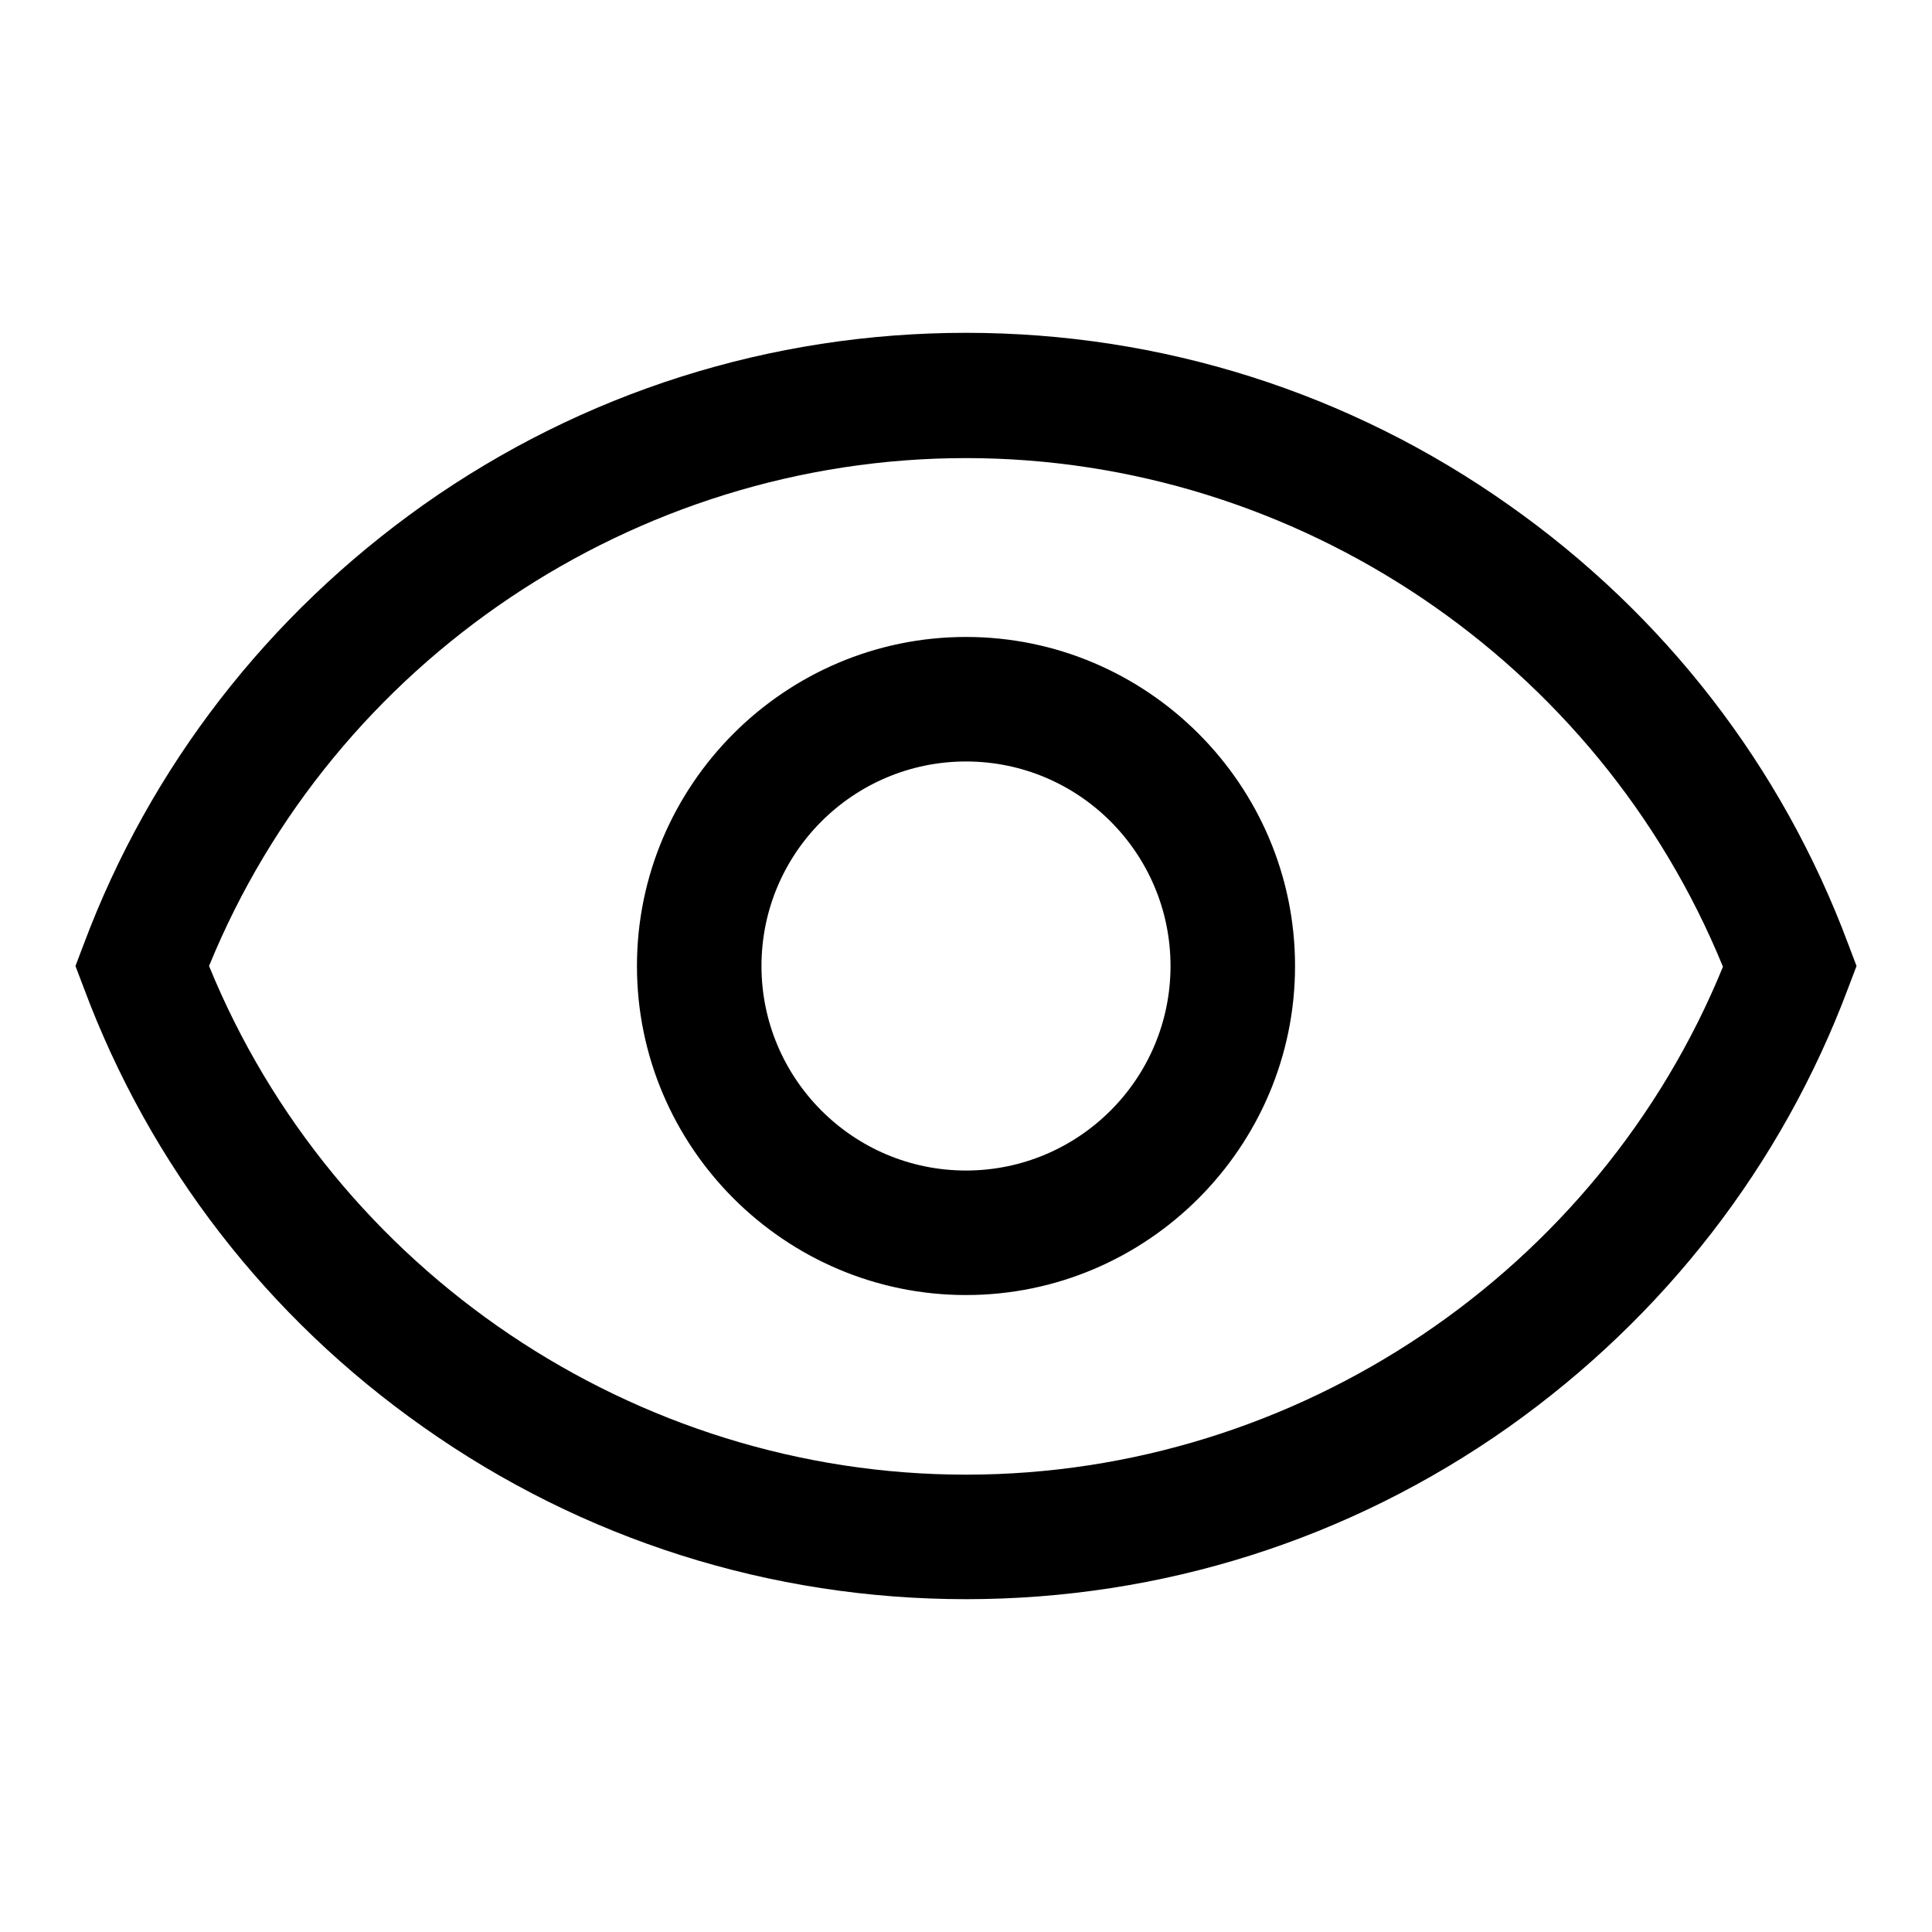
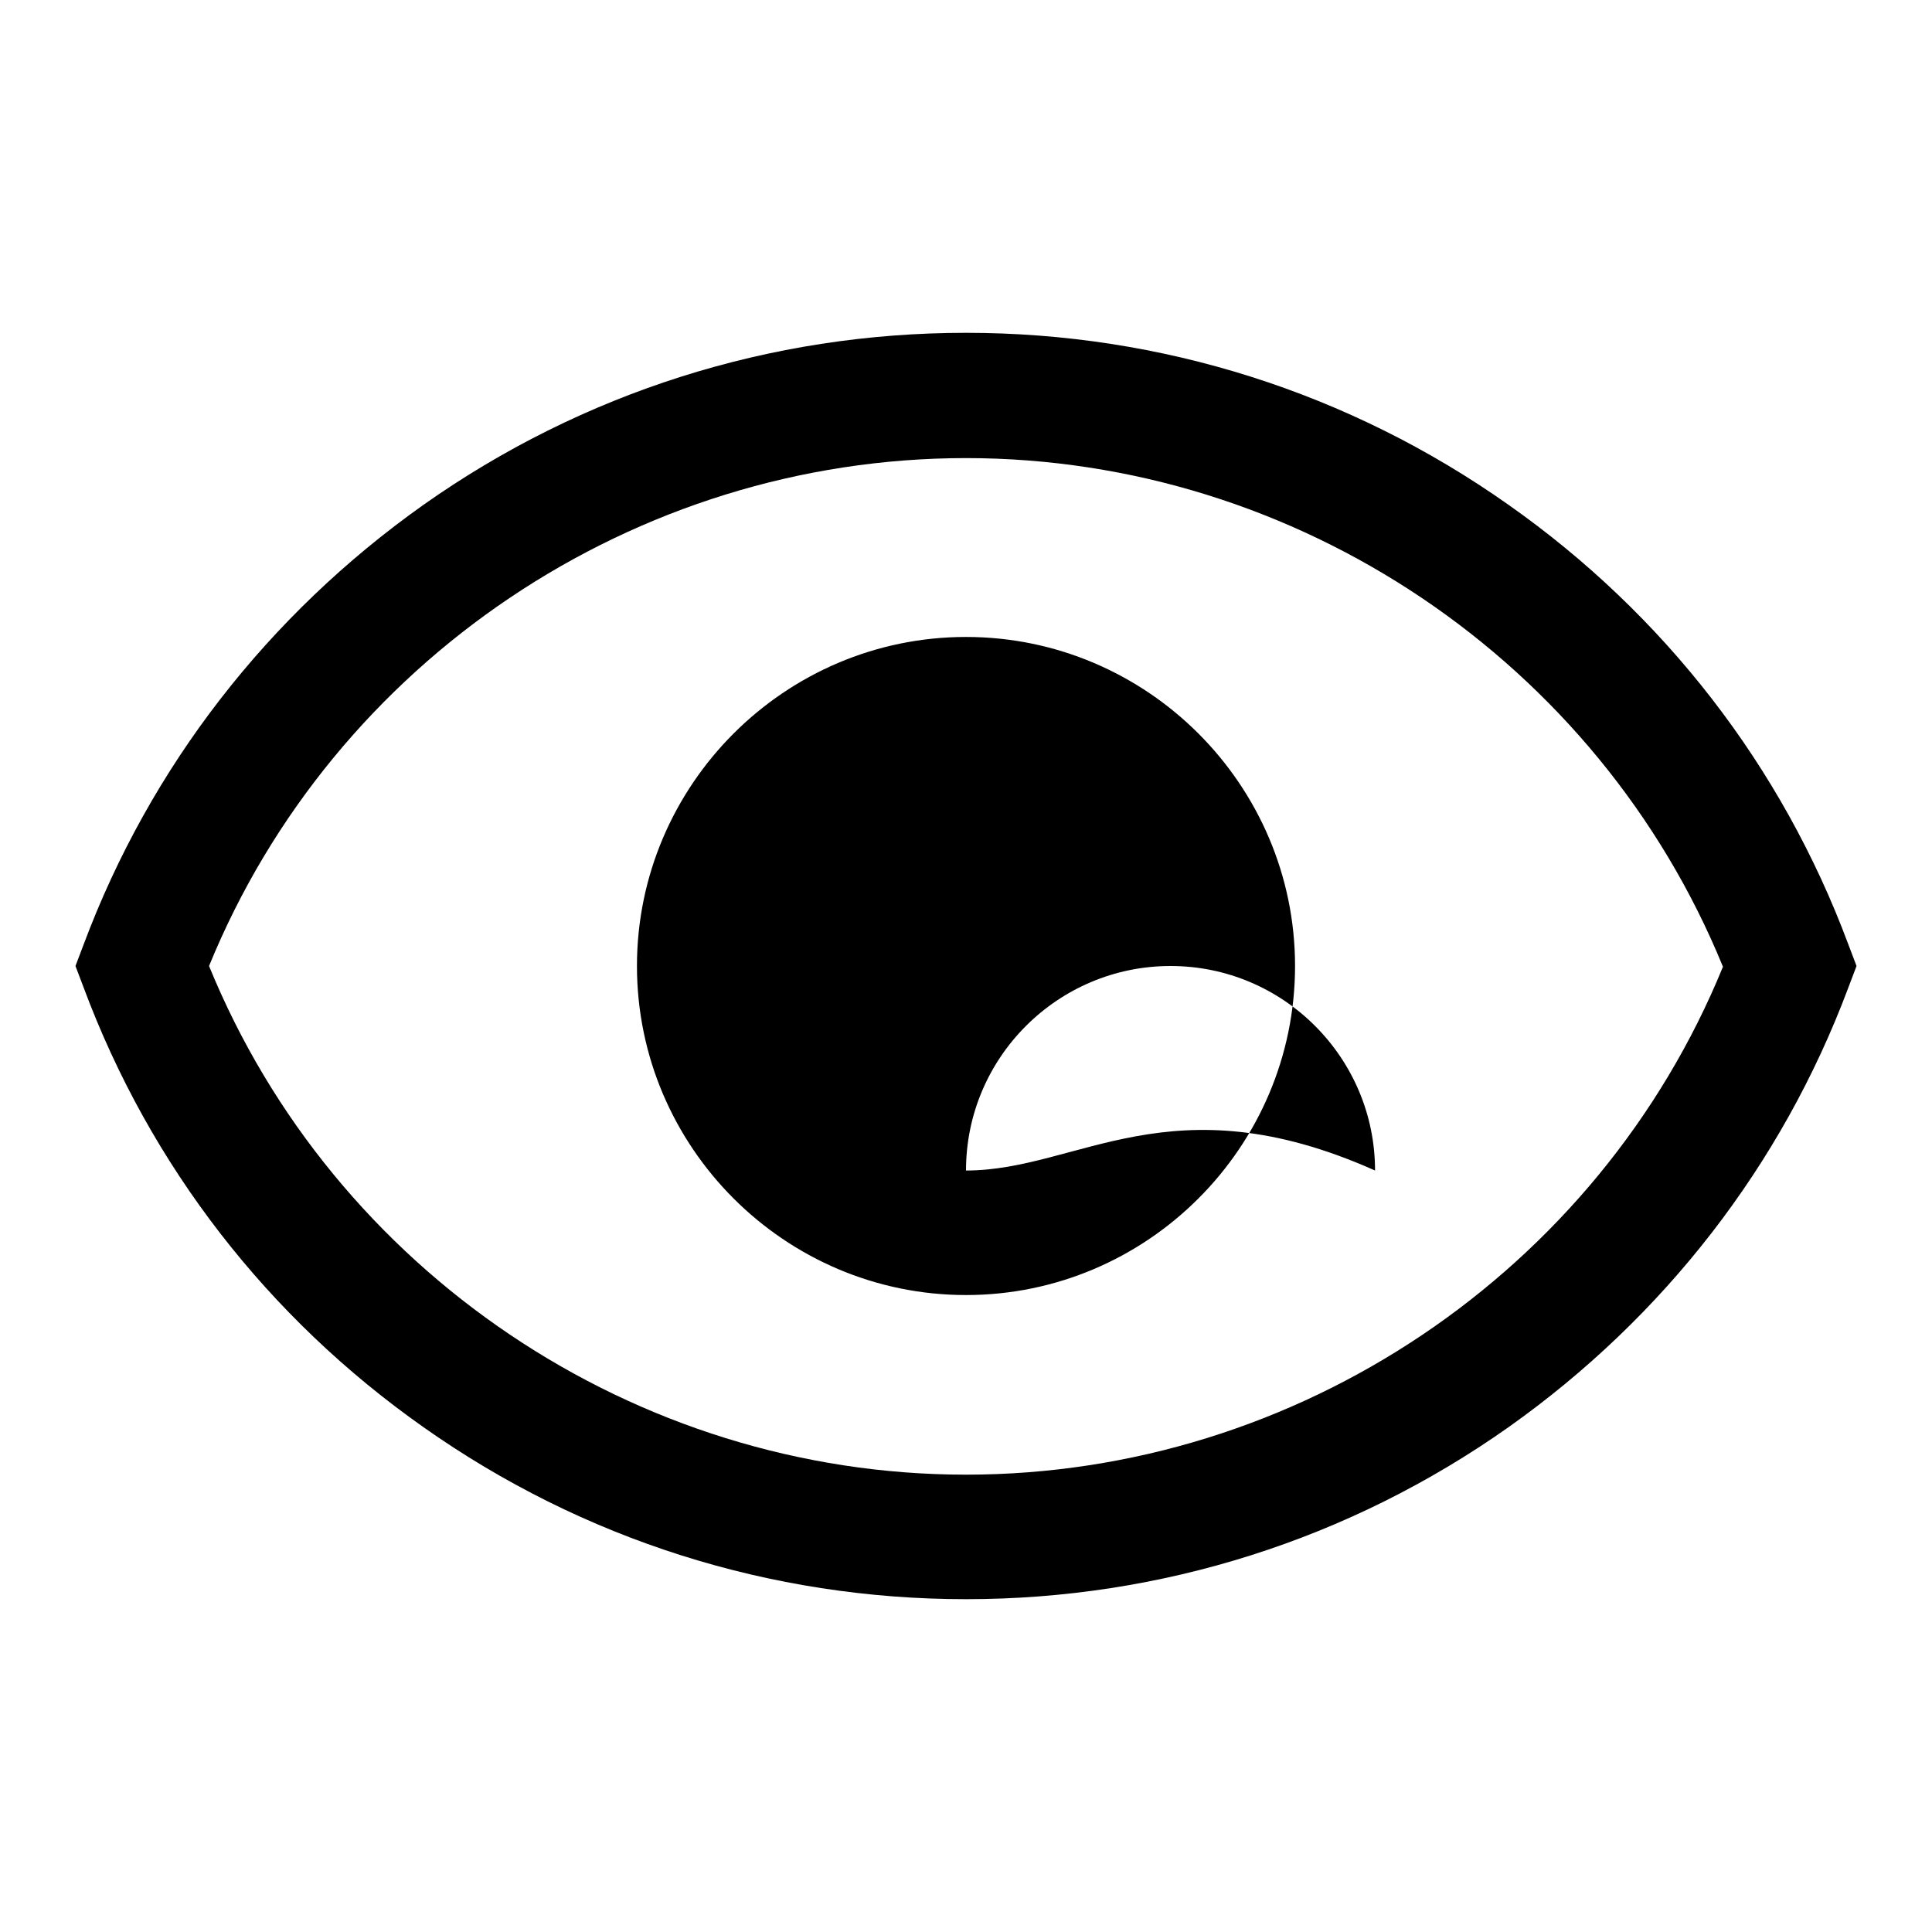
<svg xmlns="http://www.w3.org/2000/svg" version="1.1" x="0px" y="0px" viewBox="0 0 256 256" enable-background="new 0 0 256 256" xml:space="preserve">
  <g>
-     <path fill="#000000" d="M244.9,125.1c-8.8-23.6-24.4-43.7-45-58.2C178.8,52,153.9,44.1,128,44.1c-25.9,0-50.8,7.9-71.9,22.8 c-20.6,14.6-36.2,34.7-45,58.2L10,128l1.1,2.9c8.8,23.6,24.4,43.7,45,58.2c21.1,14.9,46,22.8,71.9,22.8c25.9,0,50.8-7.9,71.9-22.8 c20.6-14.6,36.2-34.7,45-58.2l1.1-2.9L244.9,125.1z M128,195.4c-43.9,0-83.8-27-100.3-67.4C44.2,87.6,84.1,60.7,128,60.7 c43.9,0,83.8,27,100.3,67.4C211.8,168.5,171.9,195.4,128,195.4z M128,84.4c-24,0-43.6,19.6-43.6,43.6s19.6,43.6,43.6,43.6 c24,0,43.6-19.6,43.6-43.6S152,84.4,128,84.4z M128,155.1c-15,0-27.1-12.2-27.1-27.1c0-15,12.2-27.1,27.1-27.1 c15,0,27.1,12.2,27.1,27.1C155.1,143,142.9,155.1,128,155.1z" />
+     <path fill="#000000" d="M244.9,125.1c-8.8-23.6-24.4-43.7-45-58.2C178.8,52,153.9,44.1,128,44.1c-25.9,0-50.8,7.9-71.9,22.8 c-20.6,14.6-36.2,34.7-45,58.2L10,128l1.1,2.9c8.8,23.6,24.4,43.7,45,58.2c21.1,14.9,46,22.8,71.9,22.8c25.9,0,50.8-7.9,71.9-22.8 c20.6-14.6,36.2-34.7,45-58.2l1.1-2.9L244.9,125.1z M128,195.4c-43.9,0-83.8-27-100.3-67.4C44.2,87.6,84.1,60.7,128,60.7 c43.9,0,83.8,27,100.3,67.4C211.8,168.5,171.9,195.4,128,195.4z M128,84.4c-24,0-43.6,19.6-43.6,43.6s19.6,43.6,43.6,43.6 c24,0,43.6-19.6,43.6-43.6S152,84.4,128,84.4z M128,155.1c0-15,12.2-27.1,27.1-27.1 c15,0,27.1,12.2,27.1,27.1C155.1,143,142.9,155.1,128,155.1z" />
  </g>
</svg>